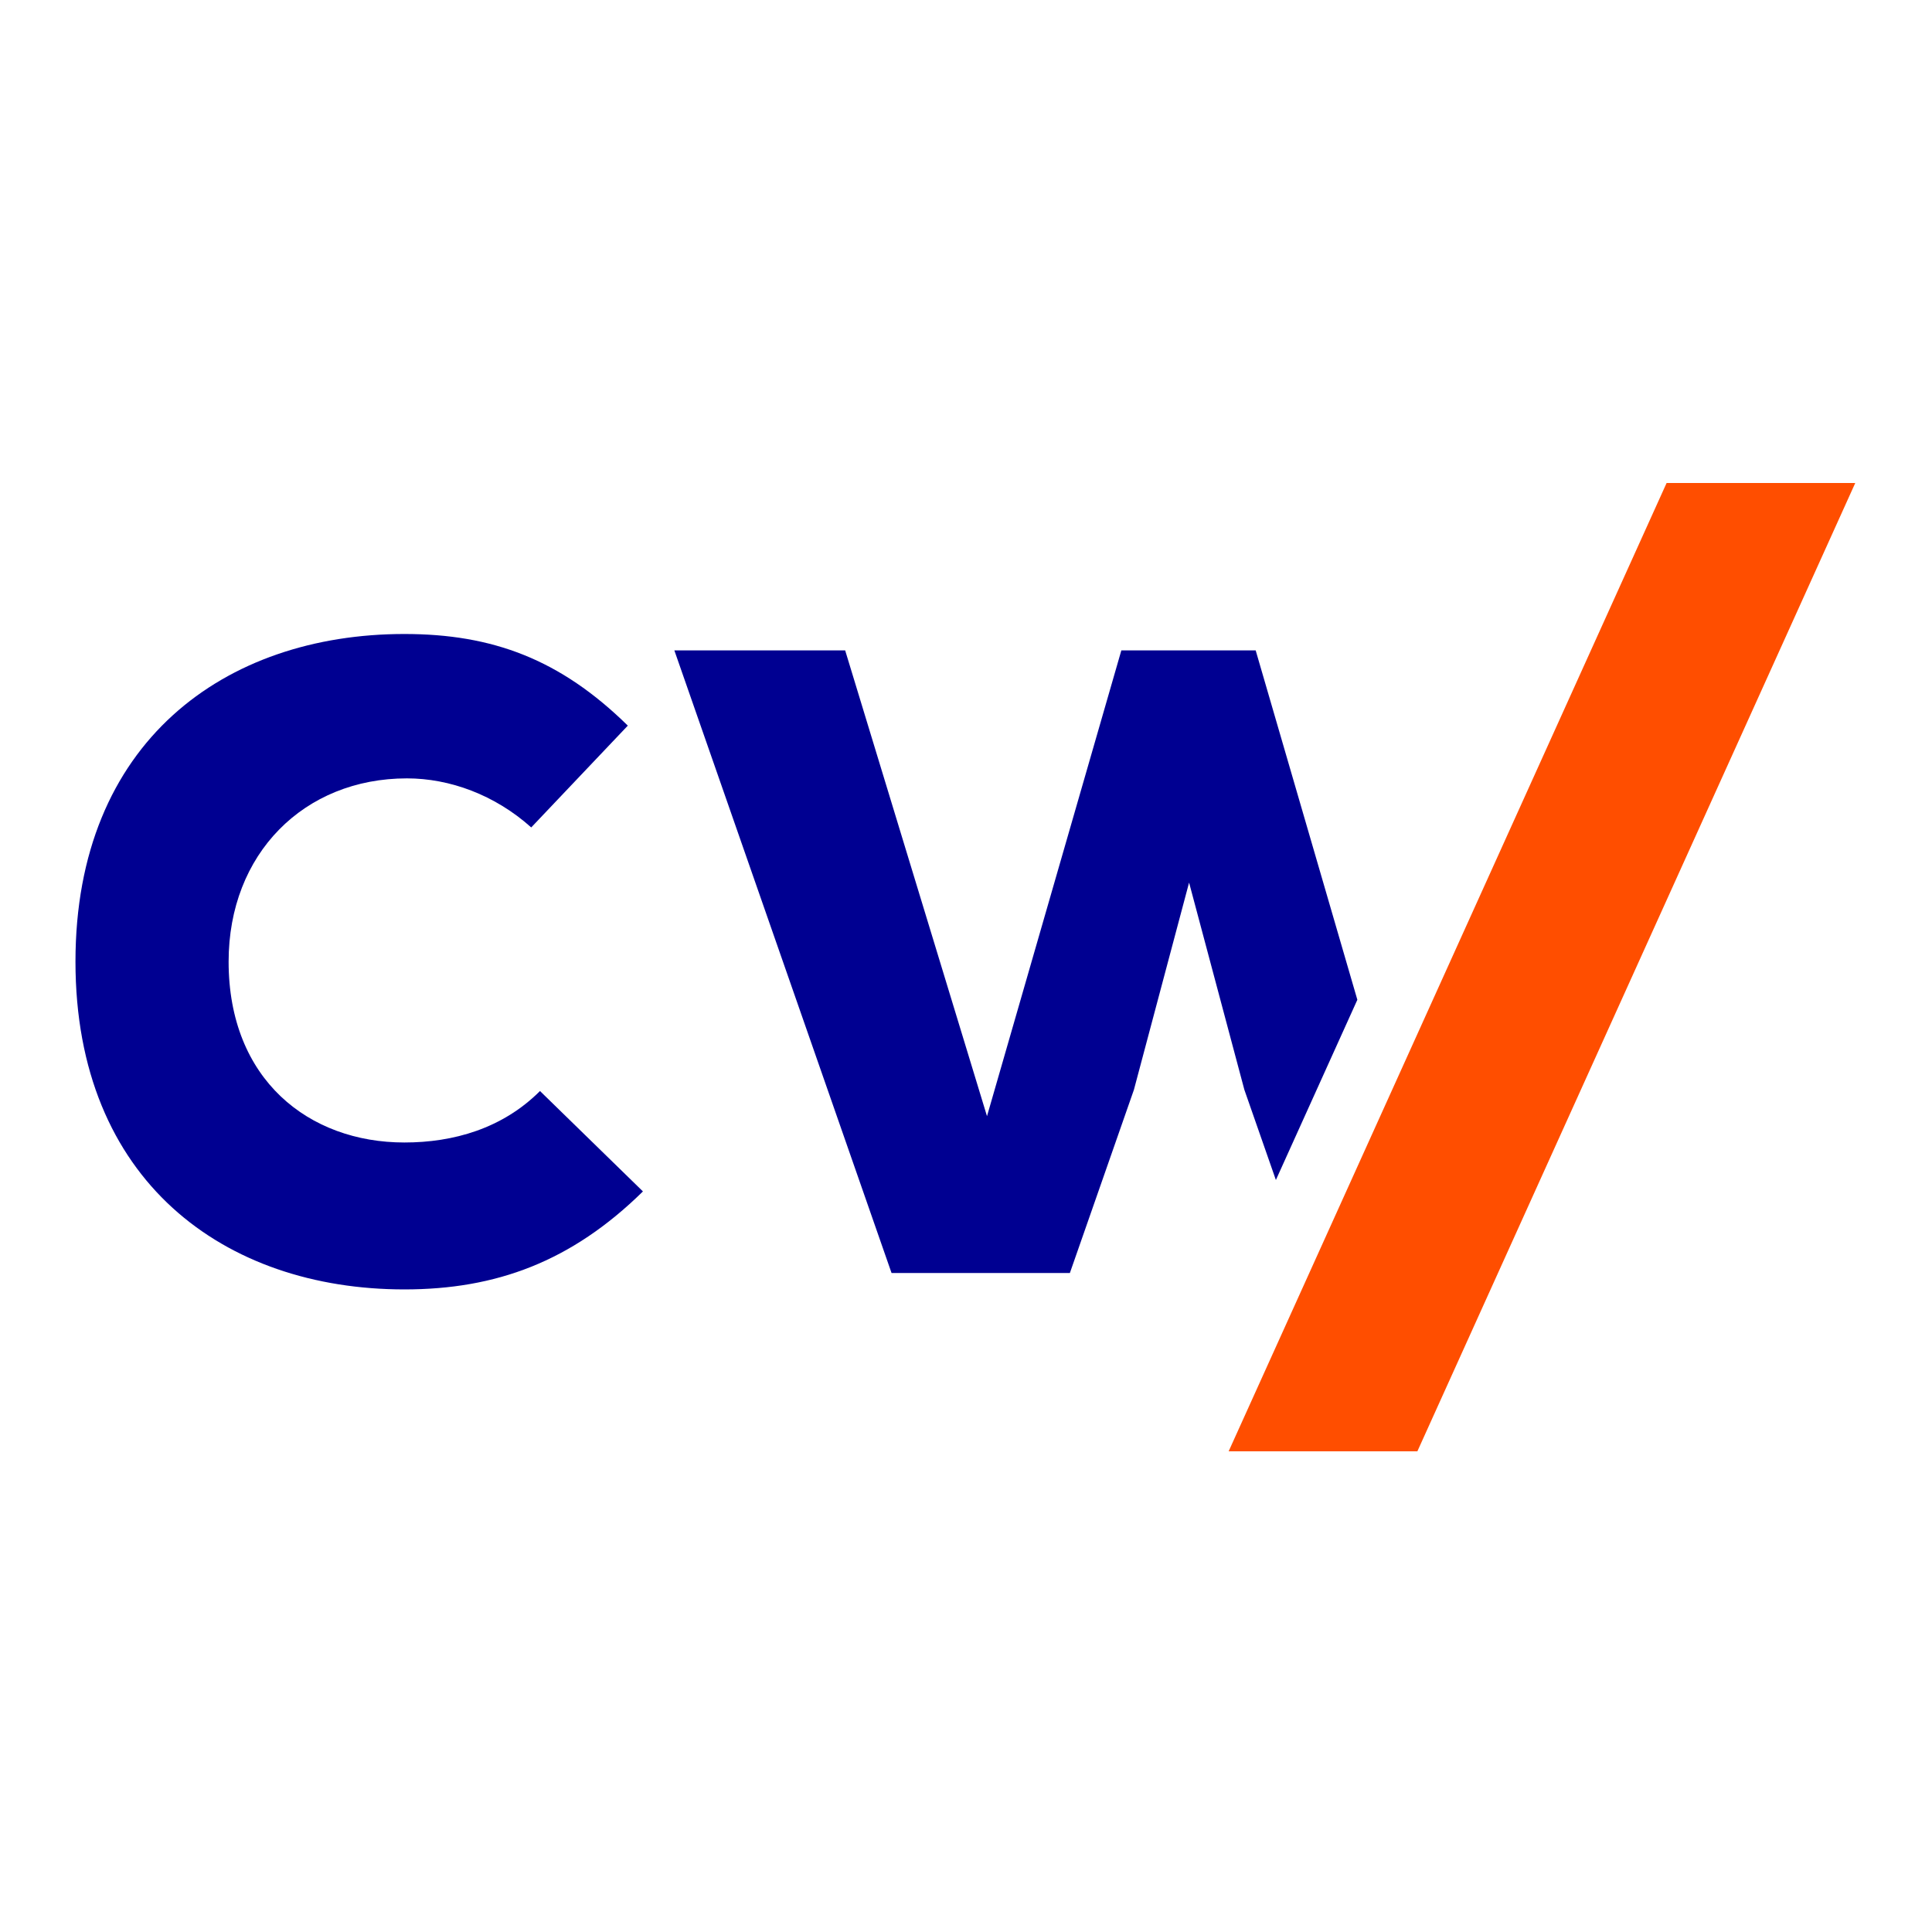
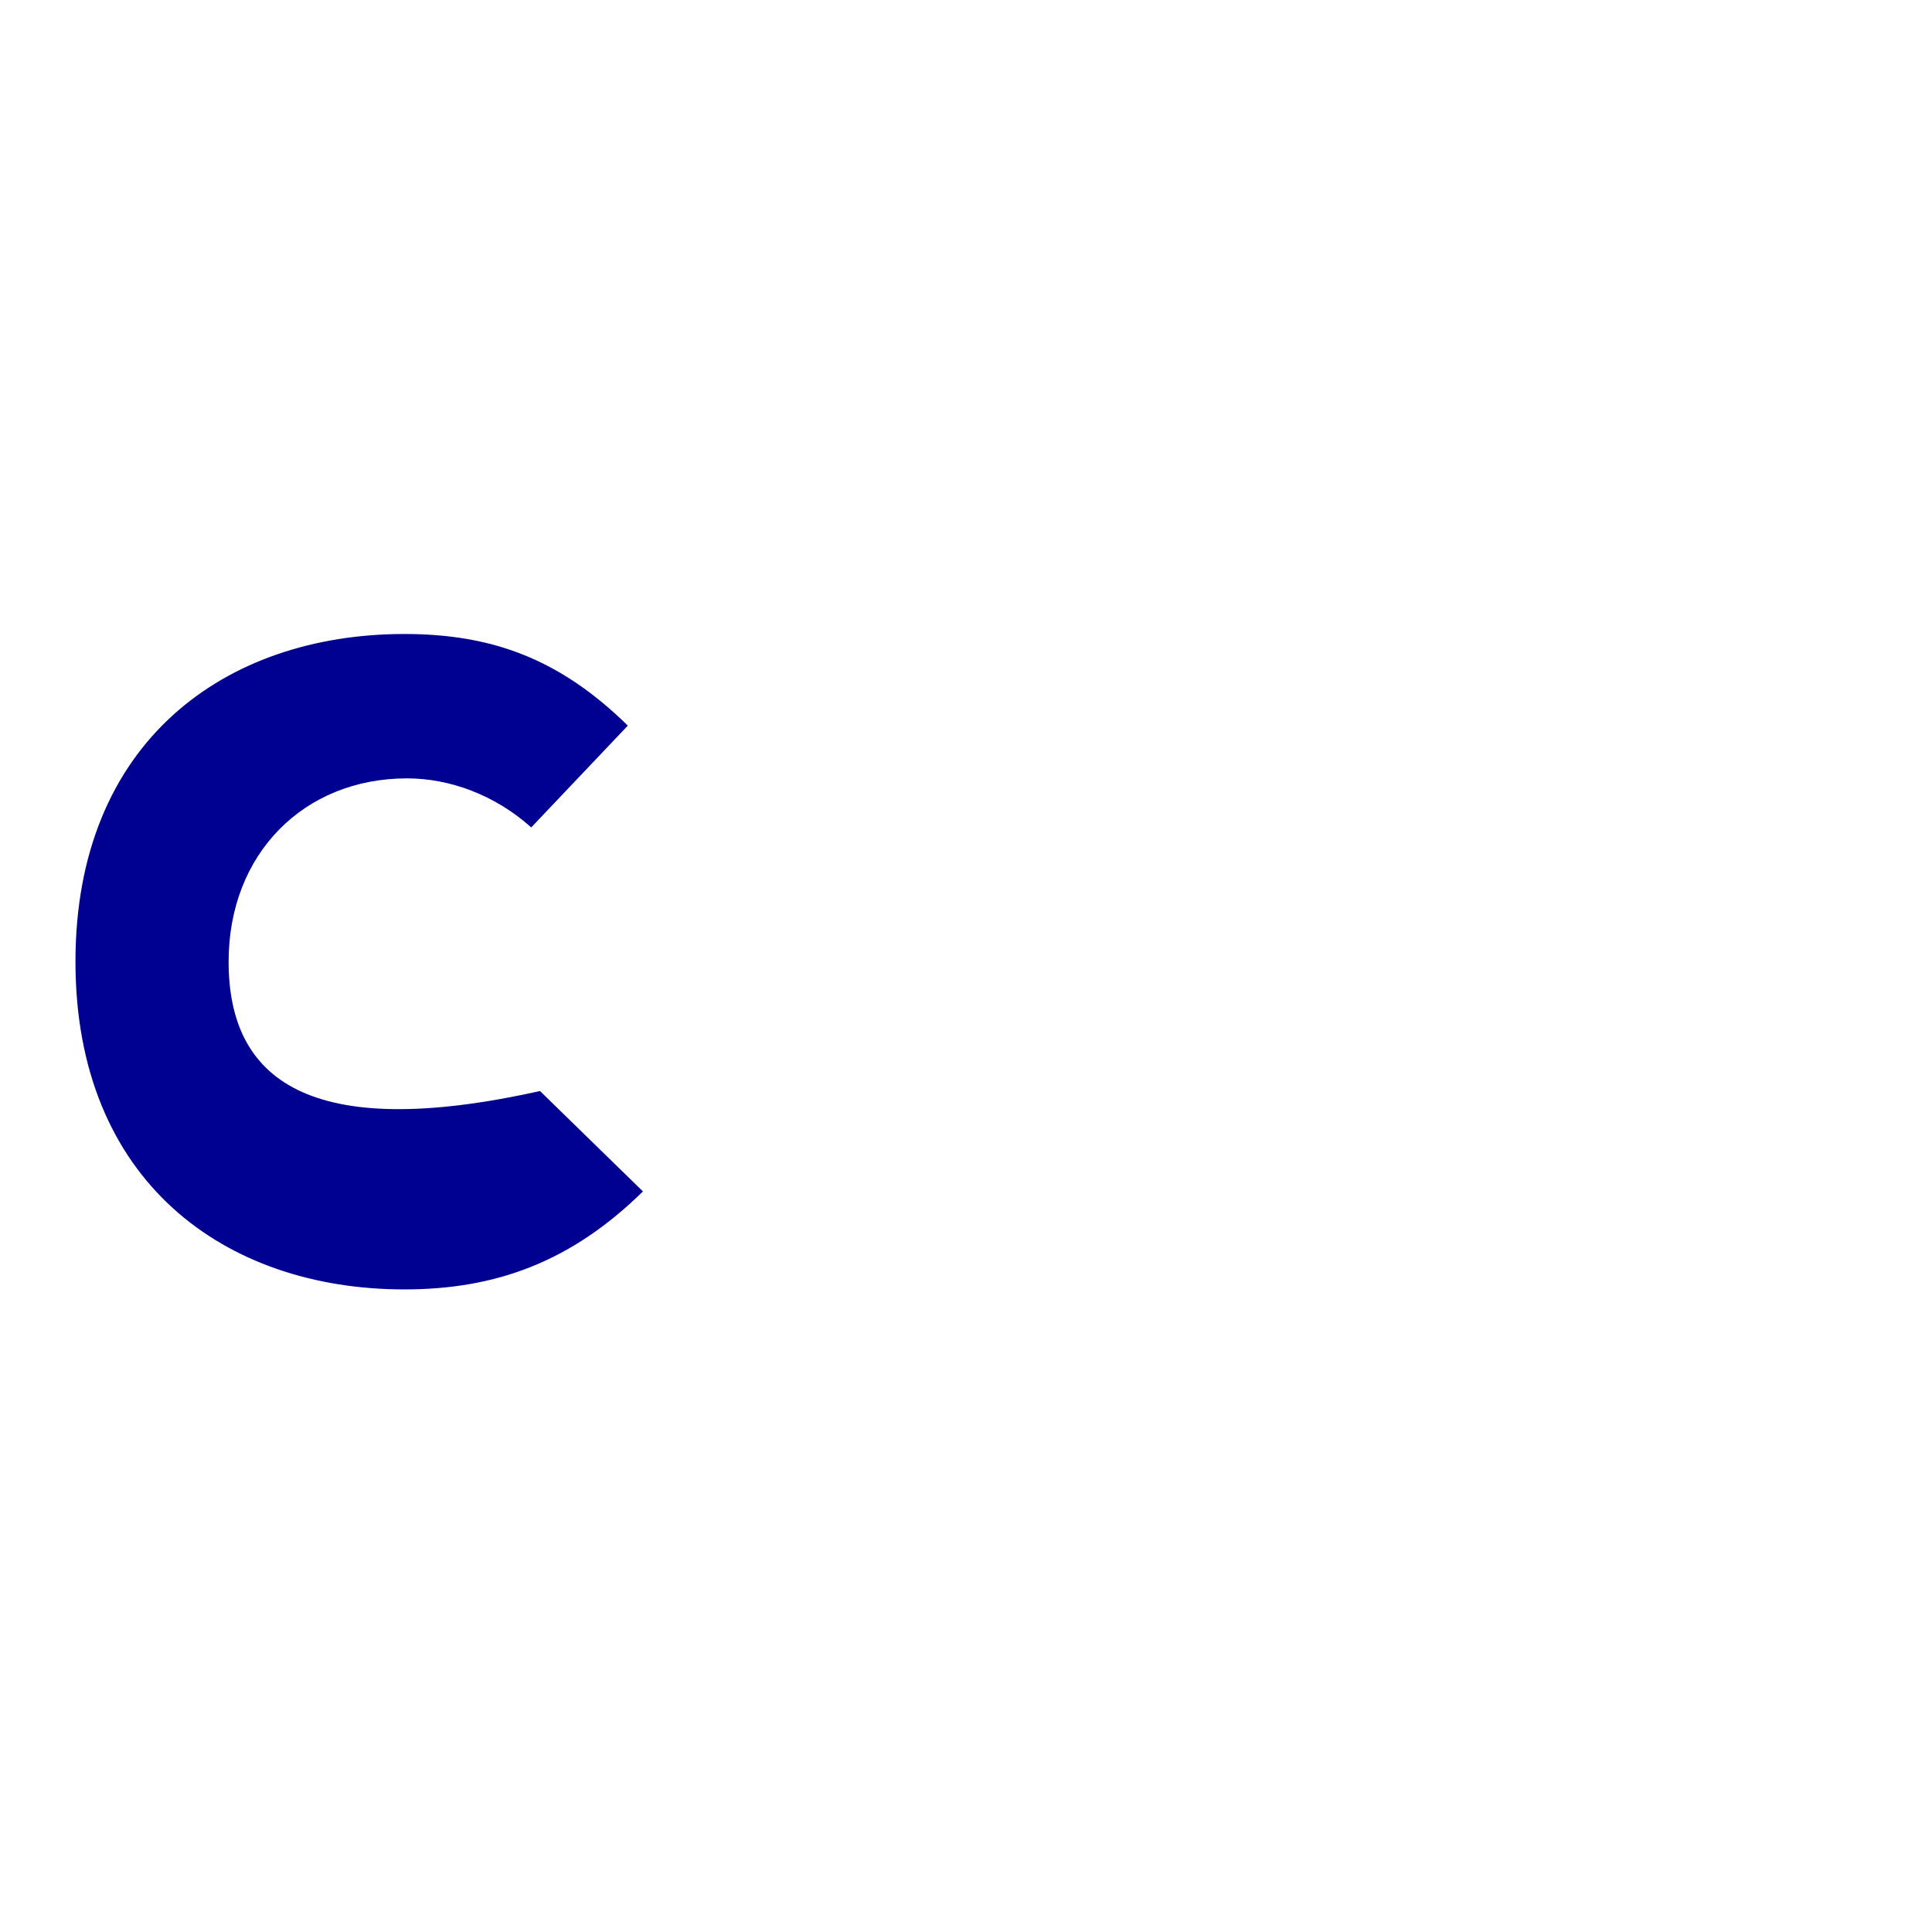
<svg xmlns="http://www.w3.org/2000/svg" width="512" height="512" viewBox="0 0 512 512" fill="none">
-   <path d="M143.104 289.132C133.135 299.101 120.134 302.772 107.167 302.772C81.872 302.772 60.586 286.134 60.586 254.844C60.586 226.249 80.559 206.276 107.84 206.276C119.157 206.276 131.114 210.621 140.78 219.277L166.378 192.299C148.426 174.683 130.474 168.015 107.167 168.015C59.575 168.015 20 196.643 20 254.844C20 313.045 59.575 341.708 107.167 341.708C131.451 341.708 151.423 334.365 170.386 315.74L143.104 289.132V289.132Z" fill="#000091" />
-   <path d="M332.768 172.362H297.167L261.566 295.803L223.978 172.362H178.711L236.272 337.365H283.526L300.501 288.797L315.119 233.897L329.77 288.797L338.123 312.711L359.713 264.951L332.768 172.362V172.362Z" fill="#000091" />
-   <path d="M441.667 128L325.602 384.616H375.618L491.649 128.034L491.582 128H441.667Z" fill="#FF4E00" />
+   <path d="M143.104 289.132C81.872 302.772 60.586 286.134 60.586 254.844C60.586 226.249 80.559 206.276 107.84 206.276C119.157 206.276 131.114 210.621 140.78 219.277L166.378 192.299C148.426 174.683 130.474 168.015 107.167 168.015C59.575 168.015 20 196.643 20 254.844C20 313.045 59.575 341.708 107.167 341.708C131.451 341.708 151.423 334.365 170.386 315.74L143.104 289.132V289.132Z" fill="#000091" />
</svg>